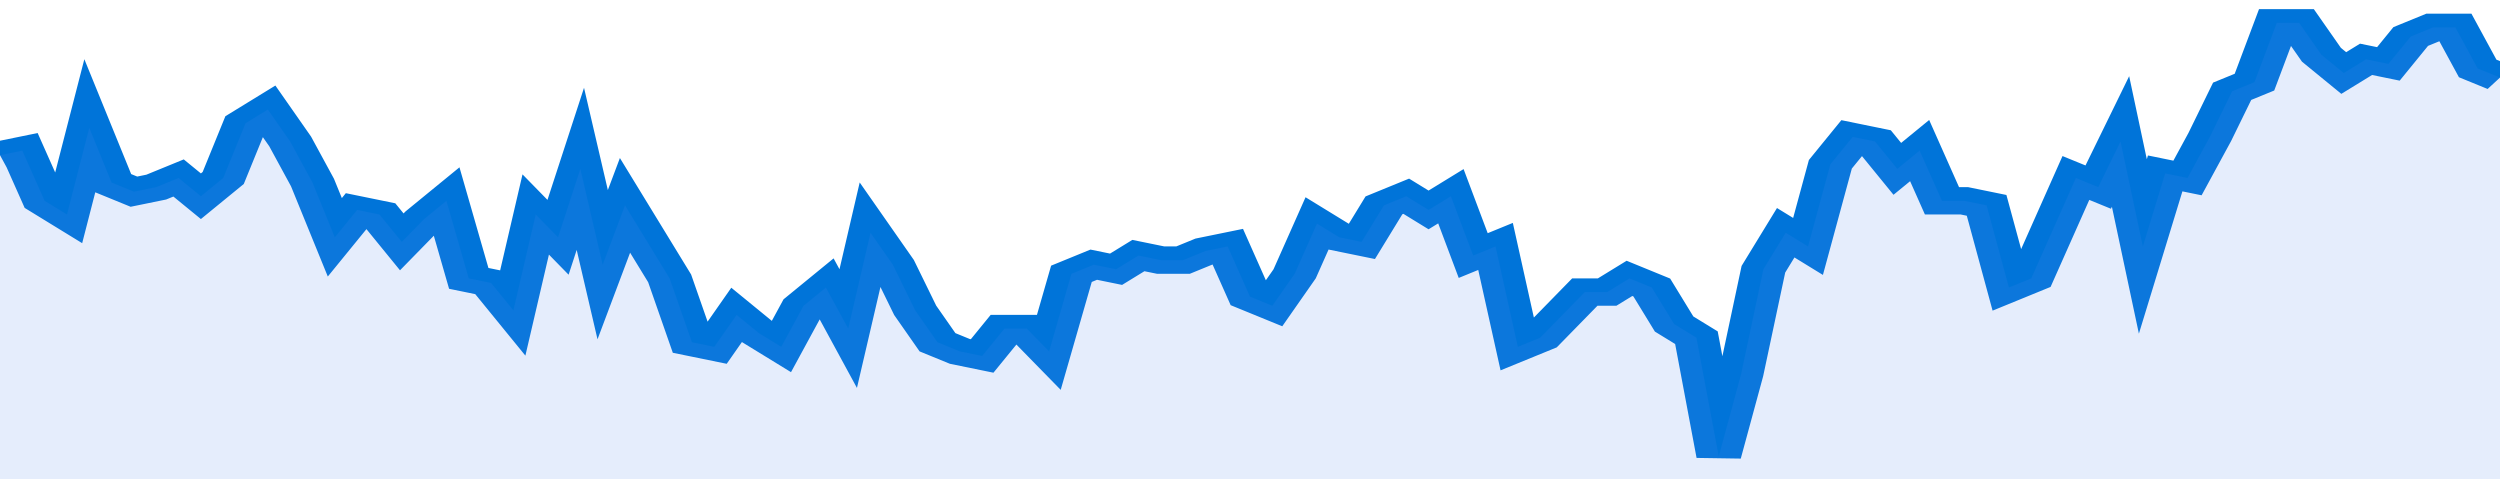
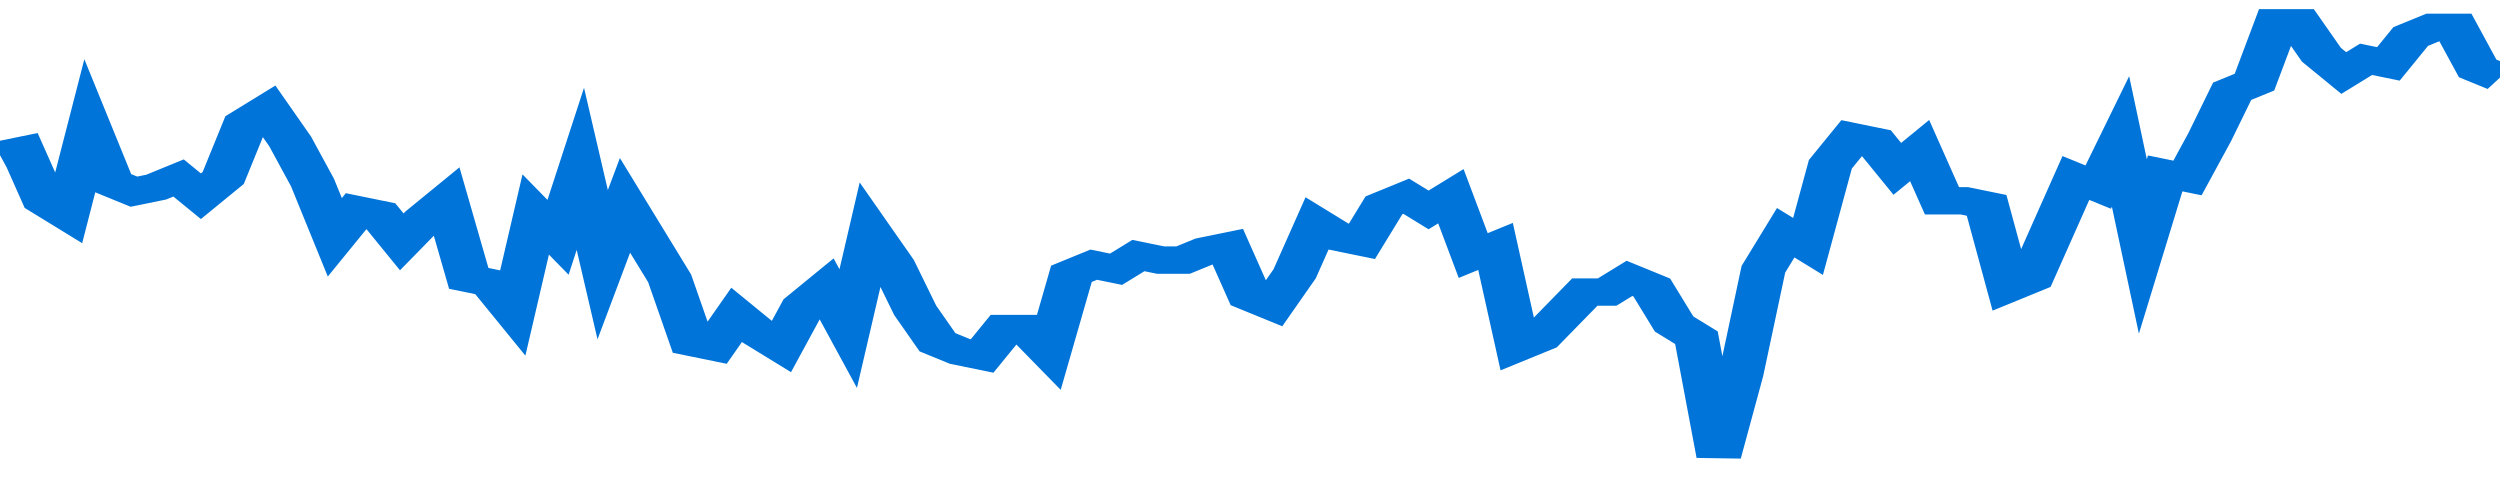
<svg xmlns="http://www.w3.org/2000/svg" viewBox="0 0 336 105" width="120" height="23" preserveAspectRatio="none">
  <polyline fill="none" stroke="#0074d9" stroke-width="6" points="0, 34 3, 33 6, 44 9, 47 12, 28 15, 40 18, 42 21, 41 24, 39 27, 43 30, 39 33, 27 36, 24 39, 31 42, 40 45, 52 48, 46 51, 47 54, 53 57, 48 60, 44 63, 61 66, 62 69, 68 72, 47 75, 52 78, 37 81, 58 84, 45 87, 53 90, 61 93, 75 96, 76 99, 69 102, 73 105, 76 108, 67 111, 63 114, 72 117, 51 120, 58 123, 68 126, 75 129, 77 132, 78 135, 72 138, 72 141, 77 144, 60 147, 58 150, 59 153, 56 156, 57 159, 57 162, 55 165, 54 168, 65 171, 67 174, 60 177, 49 180, 52 183, 53 186, 45 189, 43 192, 46 195, 43 198, 56 201, 54 204, 76 207, 74 210, 69 213, 64 216, 64 219, 61 222, 63 225, 71 228, 74 231, 100 234, 82 237, 59 240, 51 243, 54 246, 36 249, 30 252, 31 255, 37 258, 33 261, 44 264, 44 267, 45 270, 63 273, 61 276, 50 279, 39 282, 41 285, 31 288, 54 291, 38 294, 39 297, 30 300, 20 303, 18 306, 5 309, 5 312, 12 315, 16 318, 13 321, 14 324, 8 327, 6 330, 6 333, 15 336, 17 336, 17 "> </polyline>
-   <polygon fill="#5085ec" opacity="0.15" points="0, 105 0, 34 3, 33 6, 44 9, 47 12, 28 15, 40 18, 42 21, 41 24, 39 27, 43 30, 39 33, 27 36, 24 39, 31 42, 40 45, 52 48, 46 51, 47 54, 53 57, 48 60, 44 63, 61 66, 62 69, 68 72, 47 75, 52 78, 37 81, 58 84, 45 87, 53 90, 61 93, 75 96, 76 99, 69 102, 73 105, 76 108, 67 111, 63 114, 72 117, 51 120, 58 123, 68 126, 75 129, 77 132, 78 135, 72 138, 72 141, 77 144, 60 147, 58 150, 59 153, 56 156, 57 159, 57 162, 55 165, 54 168, 65 171, 67 174, 60 177, 49 180, 52 183, 53 186, 45 189, 43 192, 46 195, 43 198, 56 201, 54 204, 76 207, 74 210, 69 213, 64 216, 64 219, 61 222, 63 225, 71 228, 74 231, 100 234, 82 237, 59 240, 51 243, 54 246, 36 249, 30 252, 31 255, 37 258, 33 261, 44 264, 44 267, 45 270, 63 273, 61 276, 50 279, 39 282, 41 285, 31 288, 54 291, 38 294, 39 297, 30 300, 20 303, 18 306, 5 309, 5 312, 12 315, 16 318, 13 321, 14 324, 8 327, 6 330, 6 333, 15 336, 17 336, 105 " />
</svg>